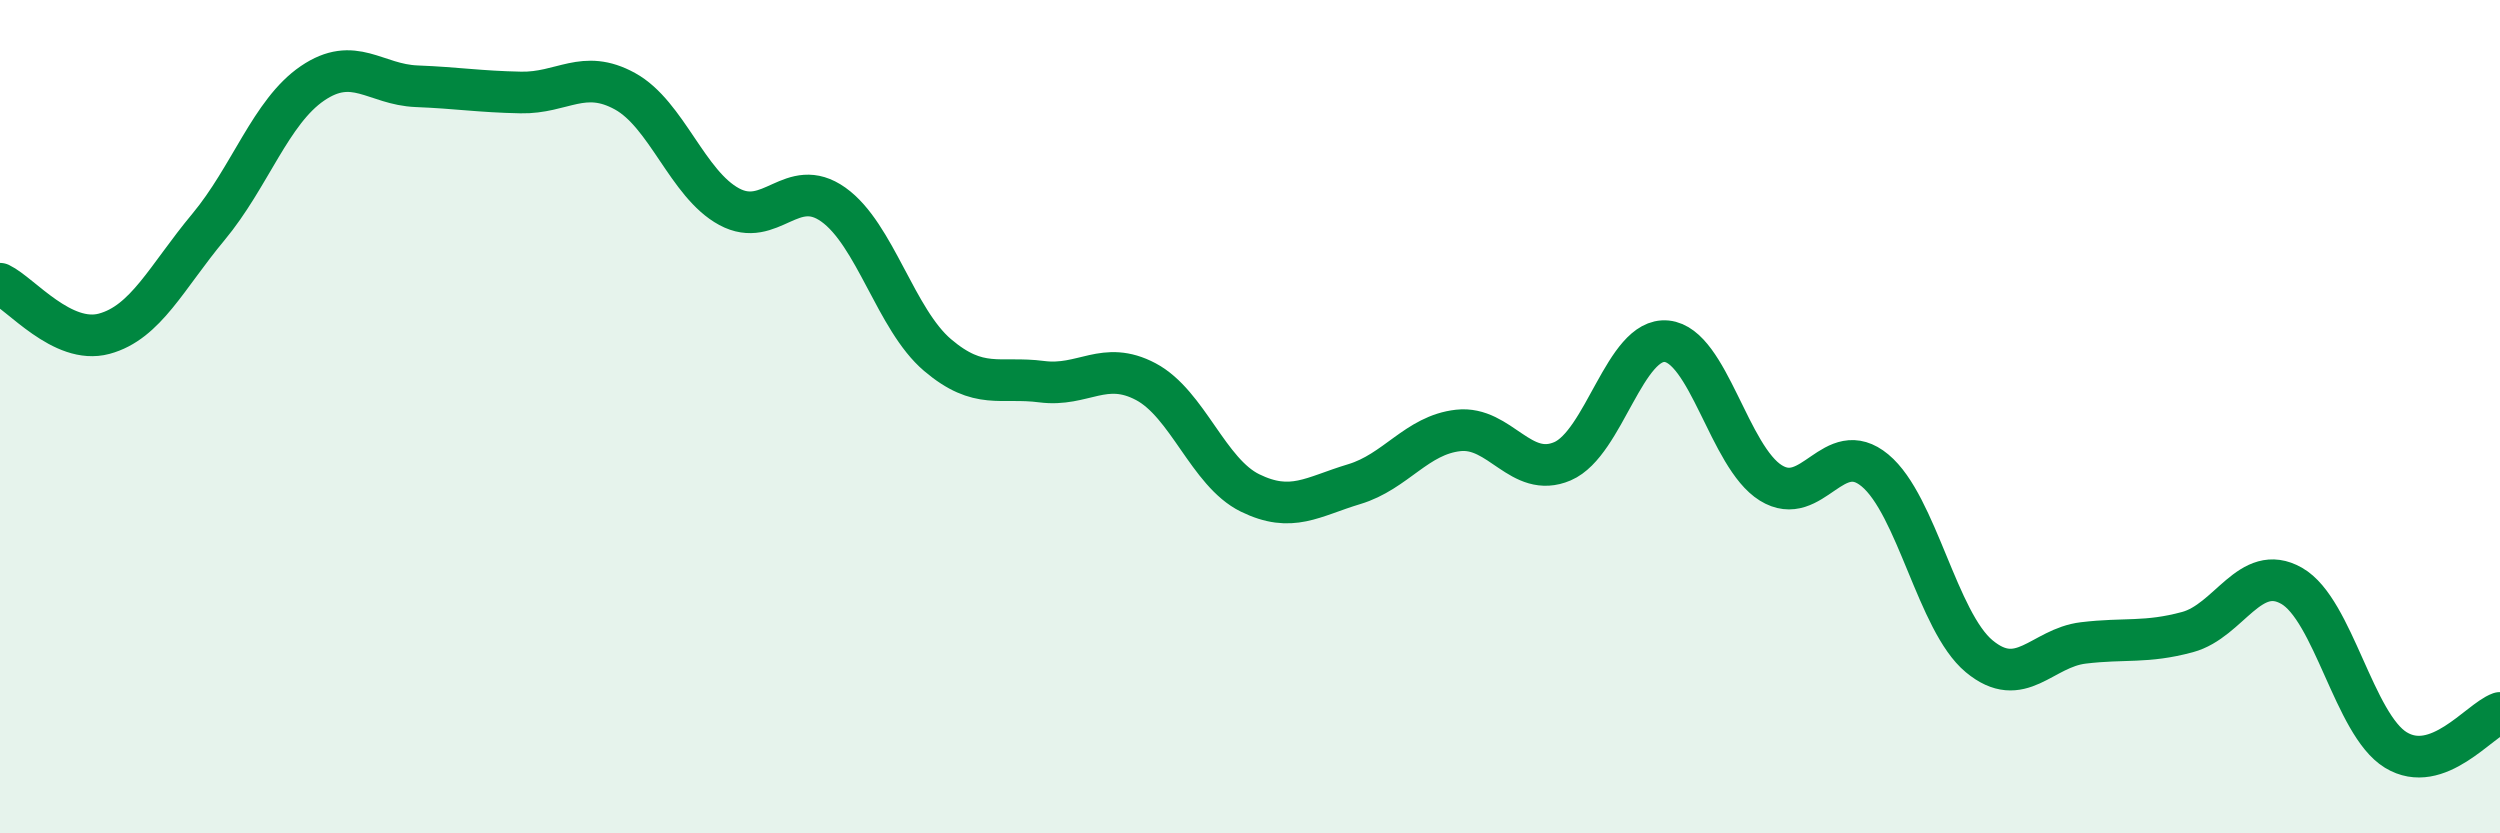
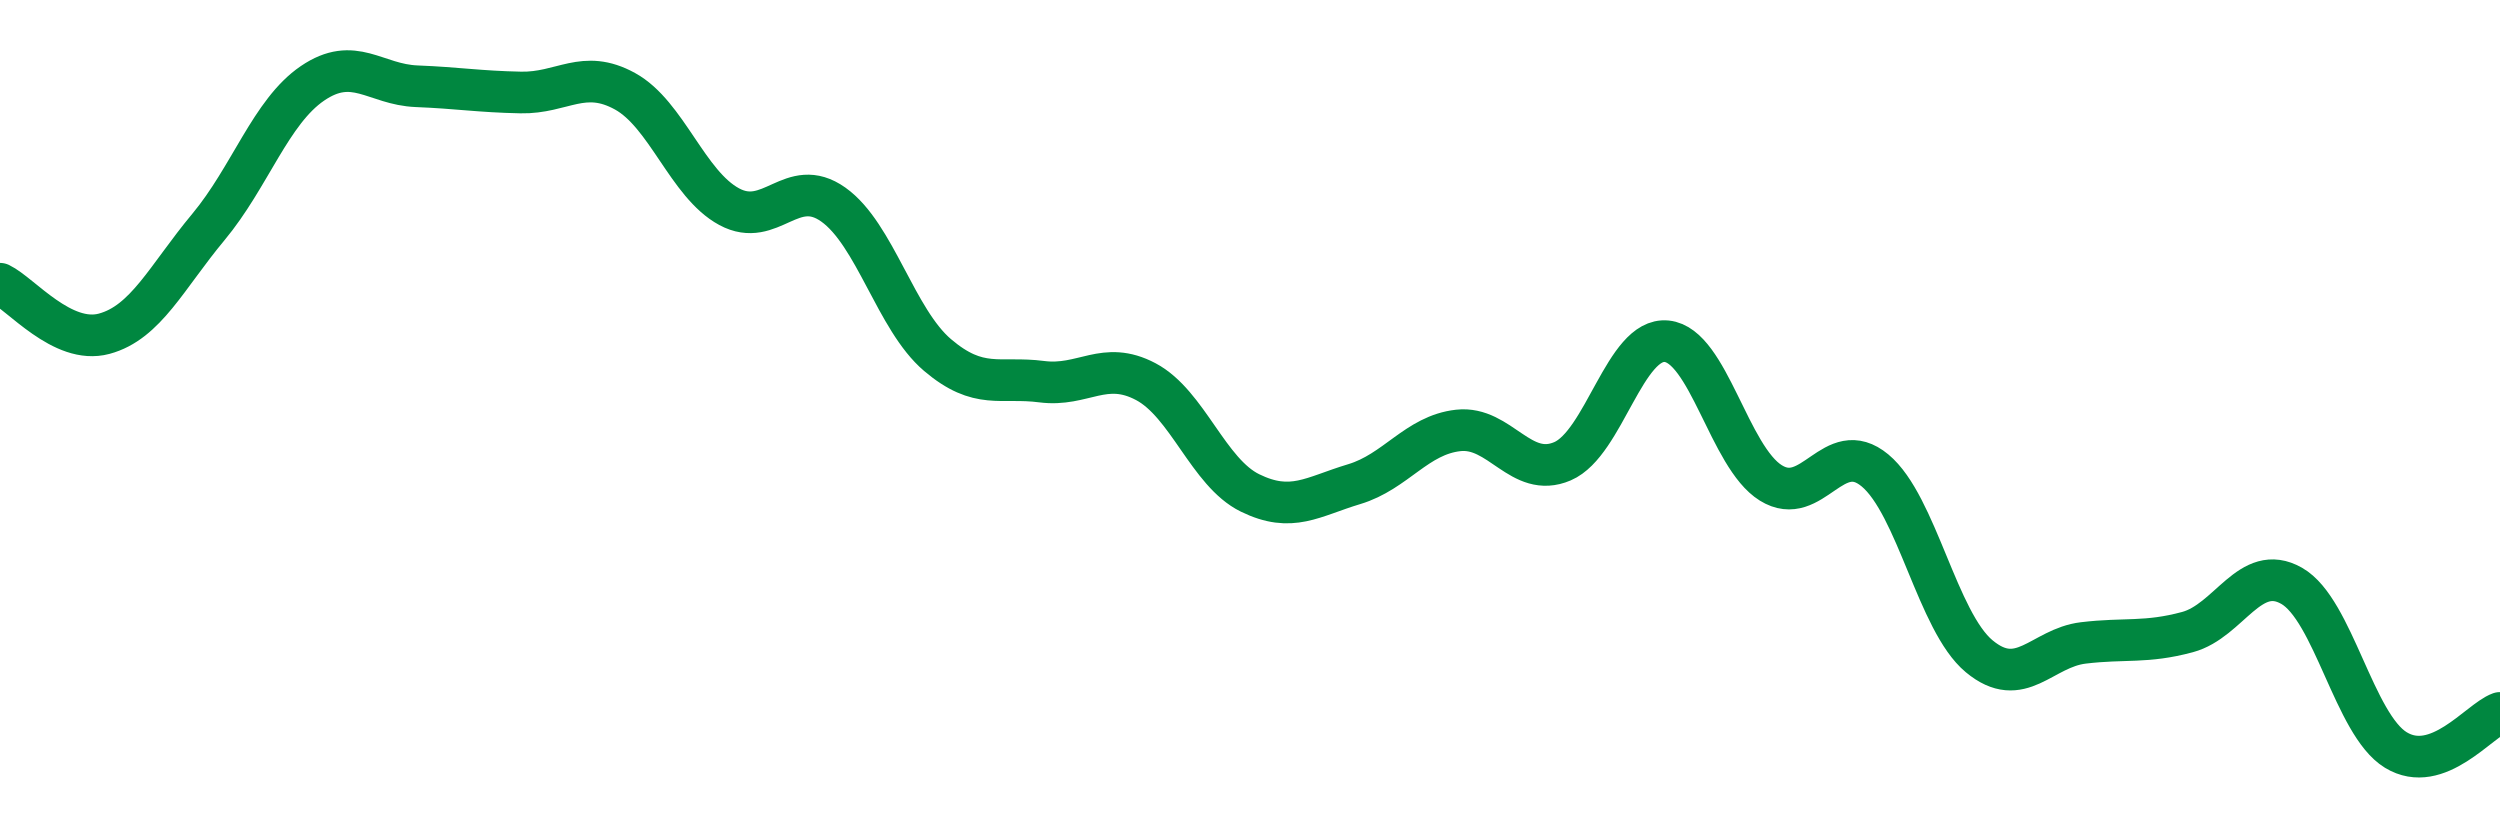
<svg xmlns="http://www.w3.org/2000/svg" width="60" height="20" viewBox="0 0 60 20">
-   <path d="M 0,6.81 C 0.5,7.05 1.5,8.28 2.5,8.01 C 3.5,7.74 4,6.65 5,5.45 C 6,4.25 6.5,2.68 7.5,2 C 8.5,1.32 9,2.03 10,2.07 C 11,2.11 11.5,2.2 12.5,2.22 C 13.5,2.24 14,1.64 15,2.19 C 16,2.74 16.5,4.42 17.5,4.96 C 18.5,5.5 19,4.2 20,4.91 C 21,5.62 21.5,7.67 22.5,8.52 C 23.5,9.37 24,9.03 25,9.16 C 26,9.29 26.5,8.63 27.5,9.16 C 28.5,9.69 29,11.34 30,11.83 C 31,12.32 31.5,11.92 32.5,11.62 C 33.5,11.32 34,10.44 35,10.33 C 36,10.22 36.5,11.5 37.5,11.07 C 38.5,10.64 39,8.09 40,8.19 C 41,8.29 41.5,10.97 42.5,11.59 C 43.5,12.21 44,10.46 45,11.29 C 46,12.12 46.5,14.92 47.5,15.75 C 48.5,16.58 49,15.55 50,15.43 C 51,15.31 51.5,15.44 52.5,15.17 C 53.5,14.9 54,13.49 55,14.06 C 56,14.63 56.5,17.39 57.5,18 C 58.5,18.61 59.5,17.29 60,17.11L60 20L0 20Z" fill="#008740" opacity="0.1" stroke-linecap="round" stroke-linejoin="round" />
  <path d="M 0,6.81 C 0.5,7.05 1.5,8.28 2.5,8.01 C 3.5,7.74 4,6.65 5,5.45 C 6,4.25 6.5,2.68 7.5,2 C 8.5,1.32 9,2.03 10,2.07 C 11,2.11 11.5,2.2 12.5,2.22 C 13.5,2.24 14,1.64 15,2.19 C 16,2.74 16.5,4.42 17.5,4.96 C 18.5,5.5 19,4.2 20,4.91 C 21,5.62 21.5,7.67 22.5,8.52 C 23.5,9.37 24,9.03 25,9.16 C 26,9.29 26.5,8.63 27.5,9.16 C 28.5,9.69 29,11.34 30,11.83 C 31,12.32 31.5,11.92 32.5,11.62 C 33.5,11.32 34,10.44 35,10.33 C 36,10.22 36.5,11.5 37.5,11.07 C 38.5,10.64 39,8.09 40,8.19 C 41,8.29 41.5,10.97 42.5,11.59 C 43.5,12.21 44,10.46 45,11.29 C 46,12.12 46.5,14.92 47.5,15.75 C 48.5,16.58 49,15.55 50,15.43 C 51,15.31 51.5,15.44 52.5,15.17 C 53.5,14.9 54,13.49 55,14.06 C 56,14.63 56.5,17.39 57.5,18 C 58.5,18.61 59.5,17.29 60,17.11" stroke="#008740" stroke-width="1" fill="none" stroke-linecap="round" stroke-linejoin="round" />
</svg>